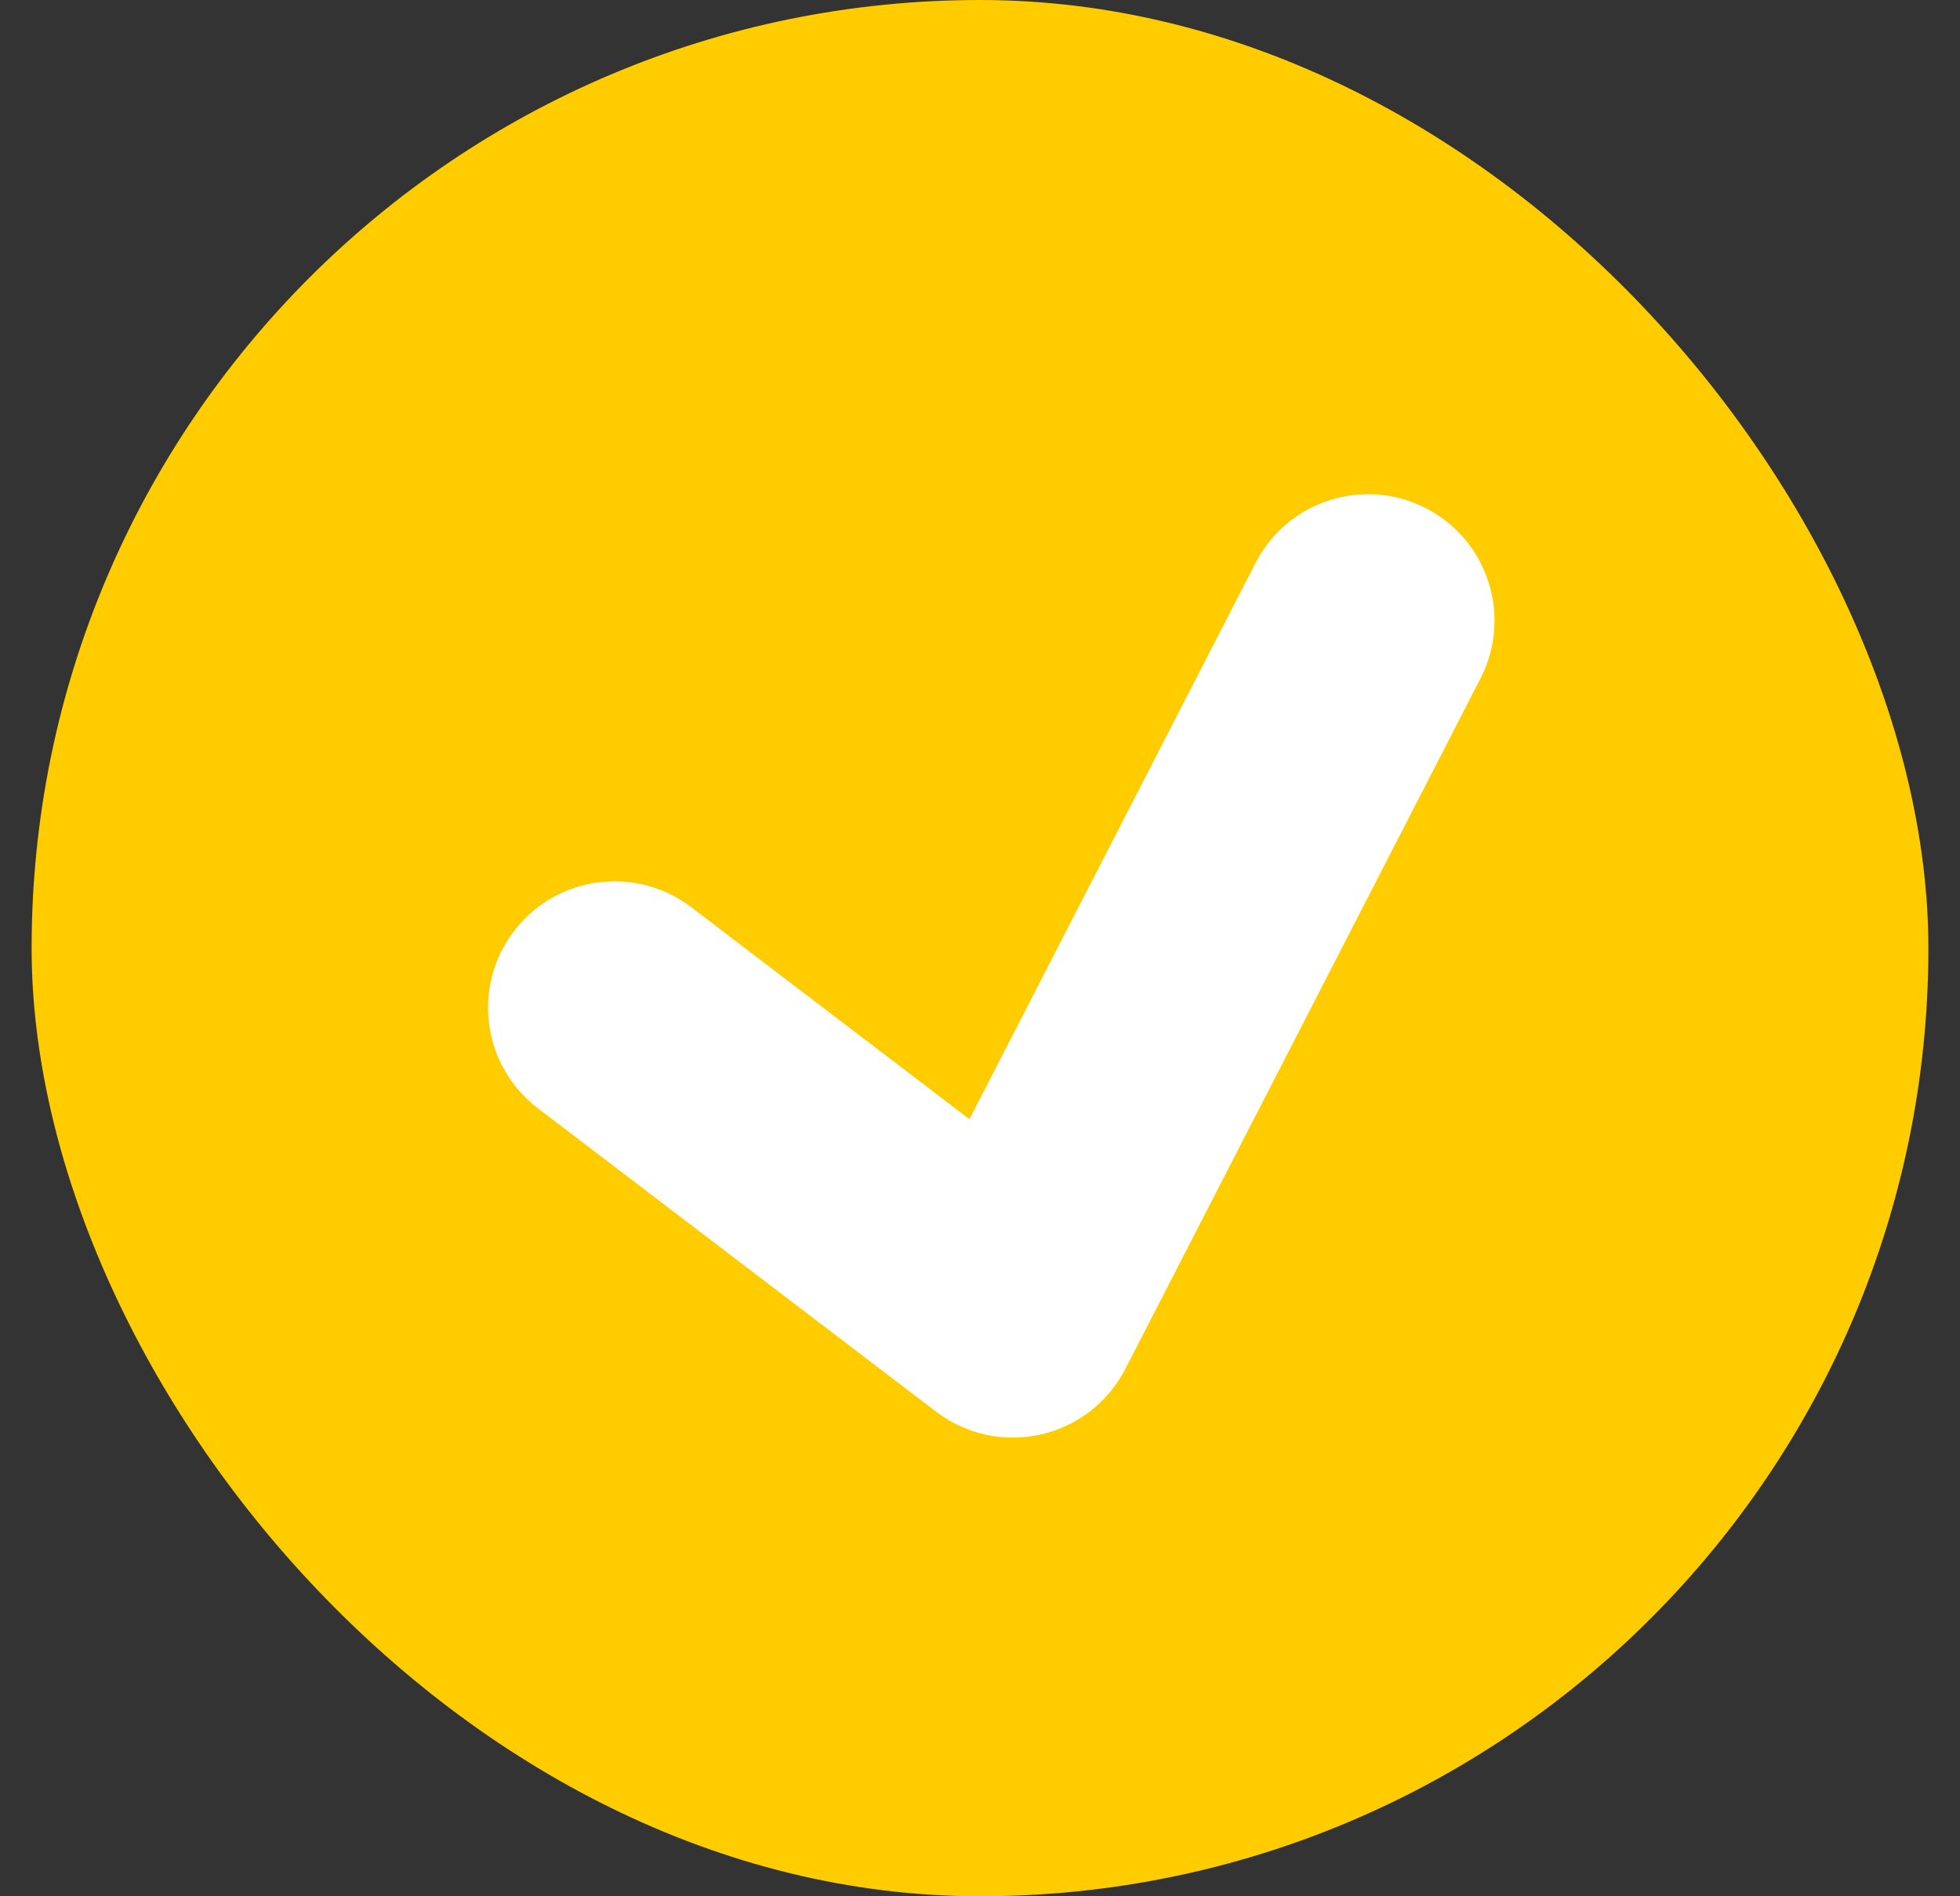
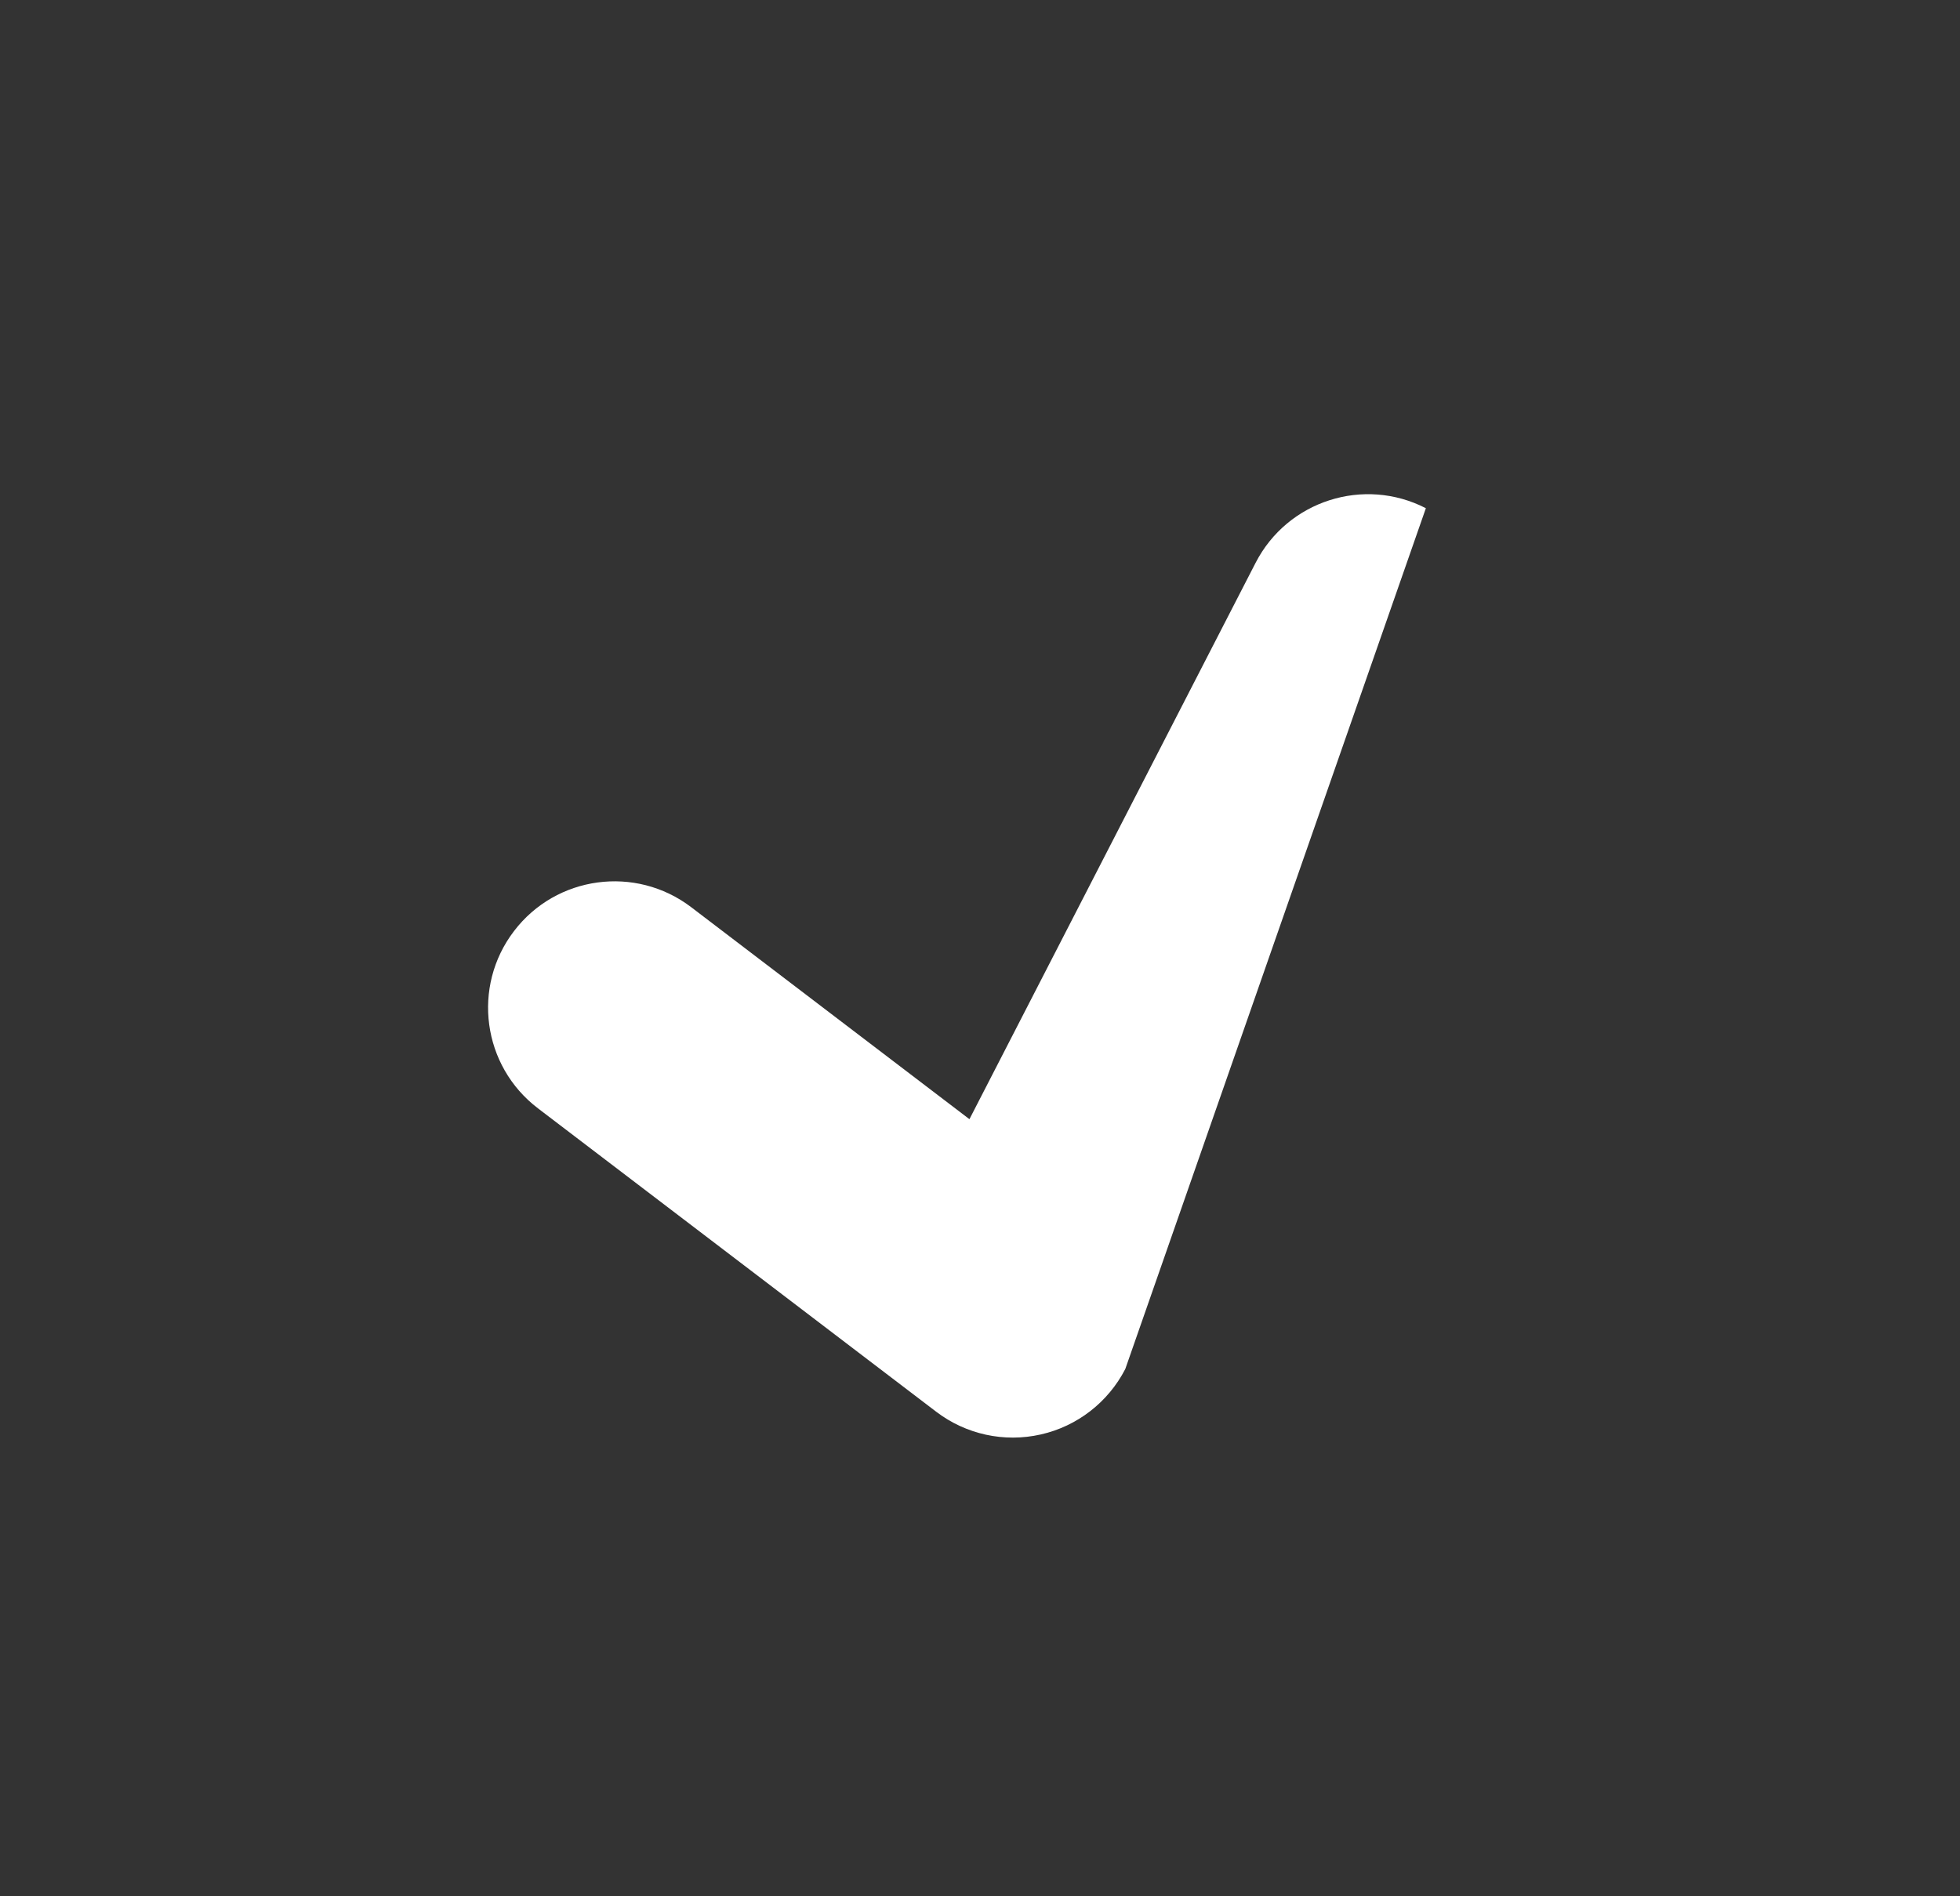
<svg xmlns="http://www.w3.org/2000/svg" width="31" height="30" viewBox="0 0 31 30" fill="none">
  <rect x="0" y="0" width="31" height="30" fill="#333333" stroke="none" />
-   <rect x="0.5" width="30" height="30" rx="15" fill="#FFCC00" />
-   <path fill-rule="evenodd" clip-rule="evenodd" d="M22.552 8.04C23.535 8.545 23.921 9.751 23.416 10.733L17.798 21.658C17.527 22.184 17.038 22.564 16.461 22.694C15.883 22.825 15.278 22.693 14.807 22.334L8.508 17.534C7.629 16.864 7.459 15.61 8.129 14.731C8.798 13.852 10.053 13.683 10.932 14.352L15.333 17.706L19.859 8.904C20.364 7.922 21.57 7.535 22.552 8.04Z" fill="white" />
+   <path fill-rule="evenodd" clip-rule="evenodd" d="M22.552 8.04L17.798 21.658C17.527 22.184 17.038 22.564 16.461 22.694C15.883 22.825 15.278 22.693 14.807 22.334L8.508 17.534C7.629 16.864 7.459 15.61 8.129 14.731C8.798 13.852 10.053 13.683 10.932 14.352L15.333 17.706L19.859 8.904C20.364 7.922 21.57 7.535 22.552 8.04Z" fill="white" />
</svg>